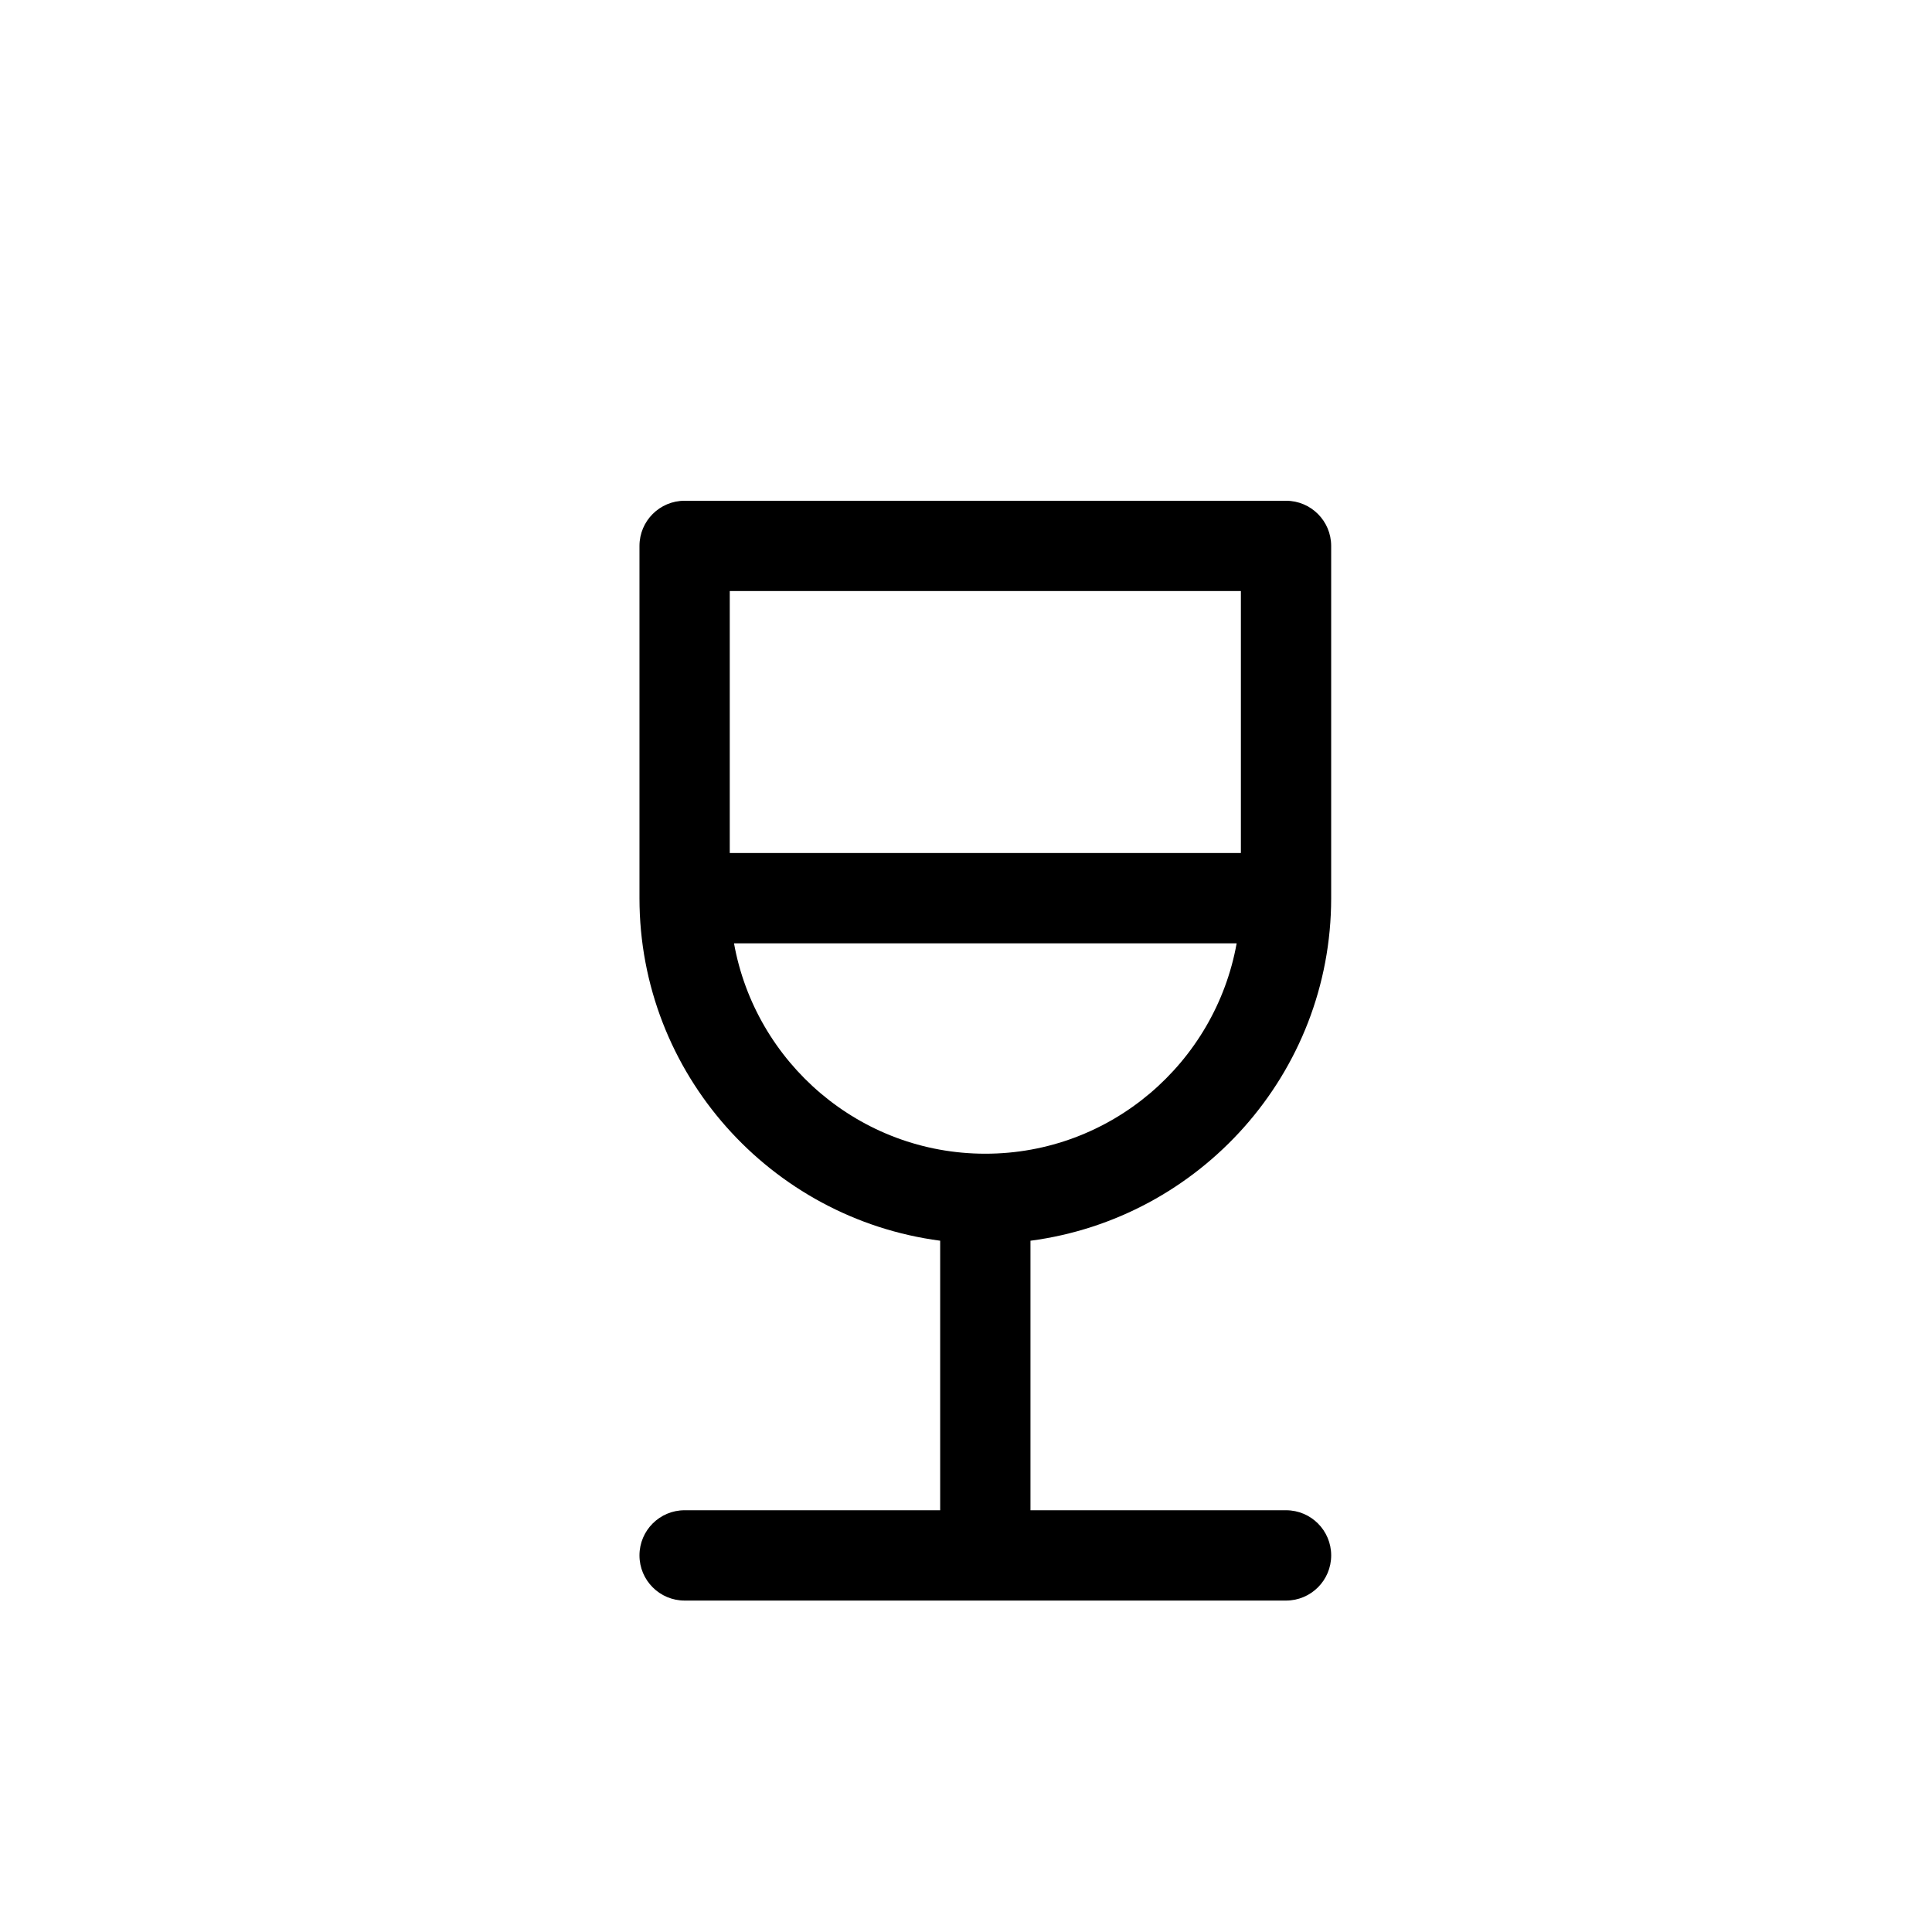
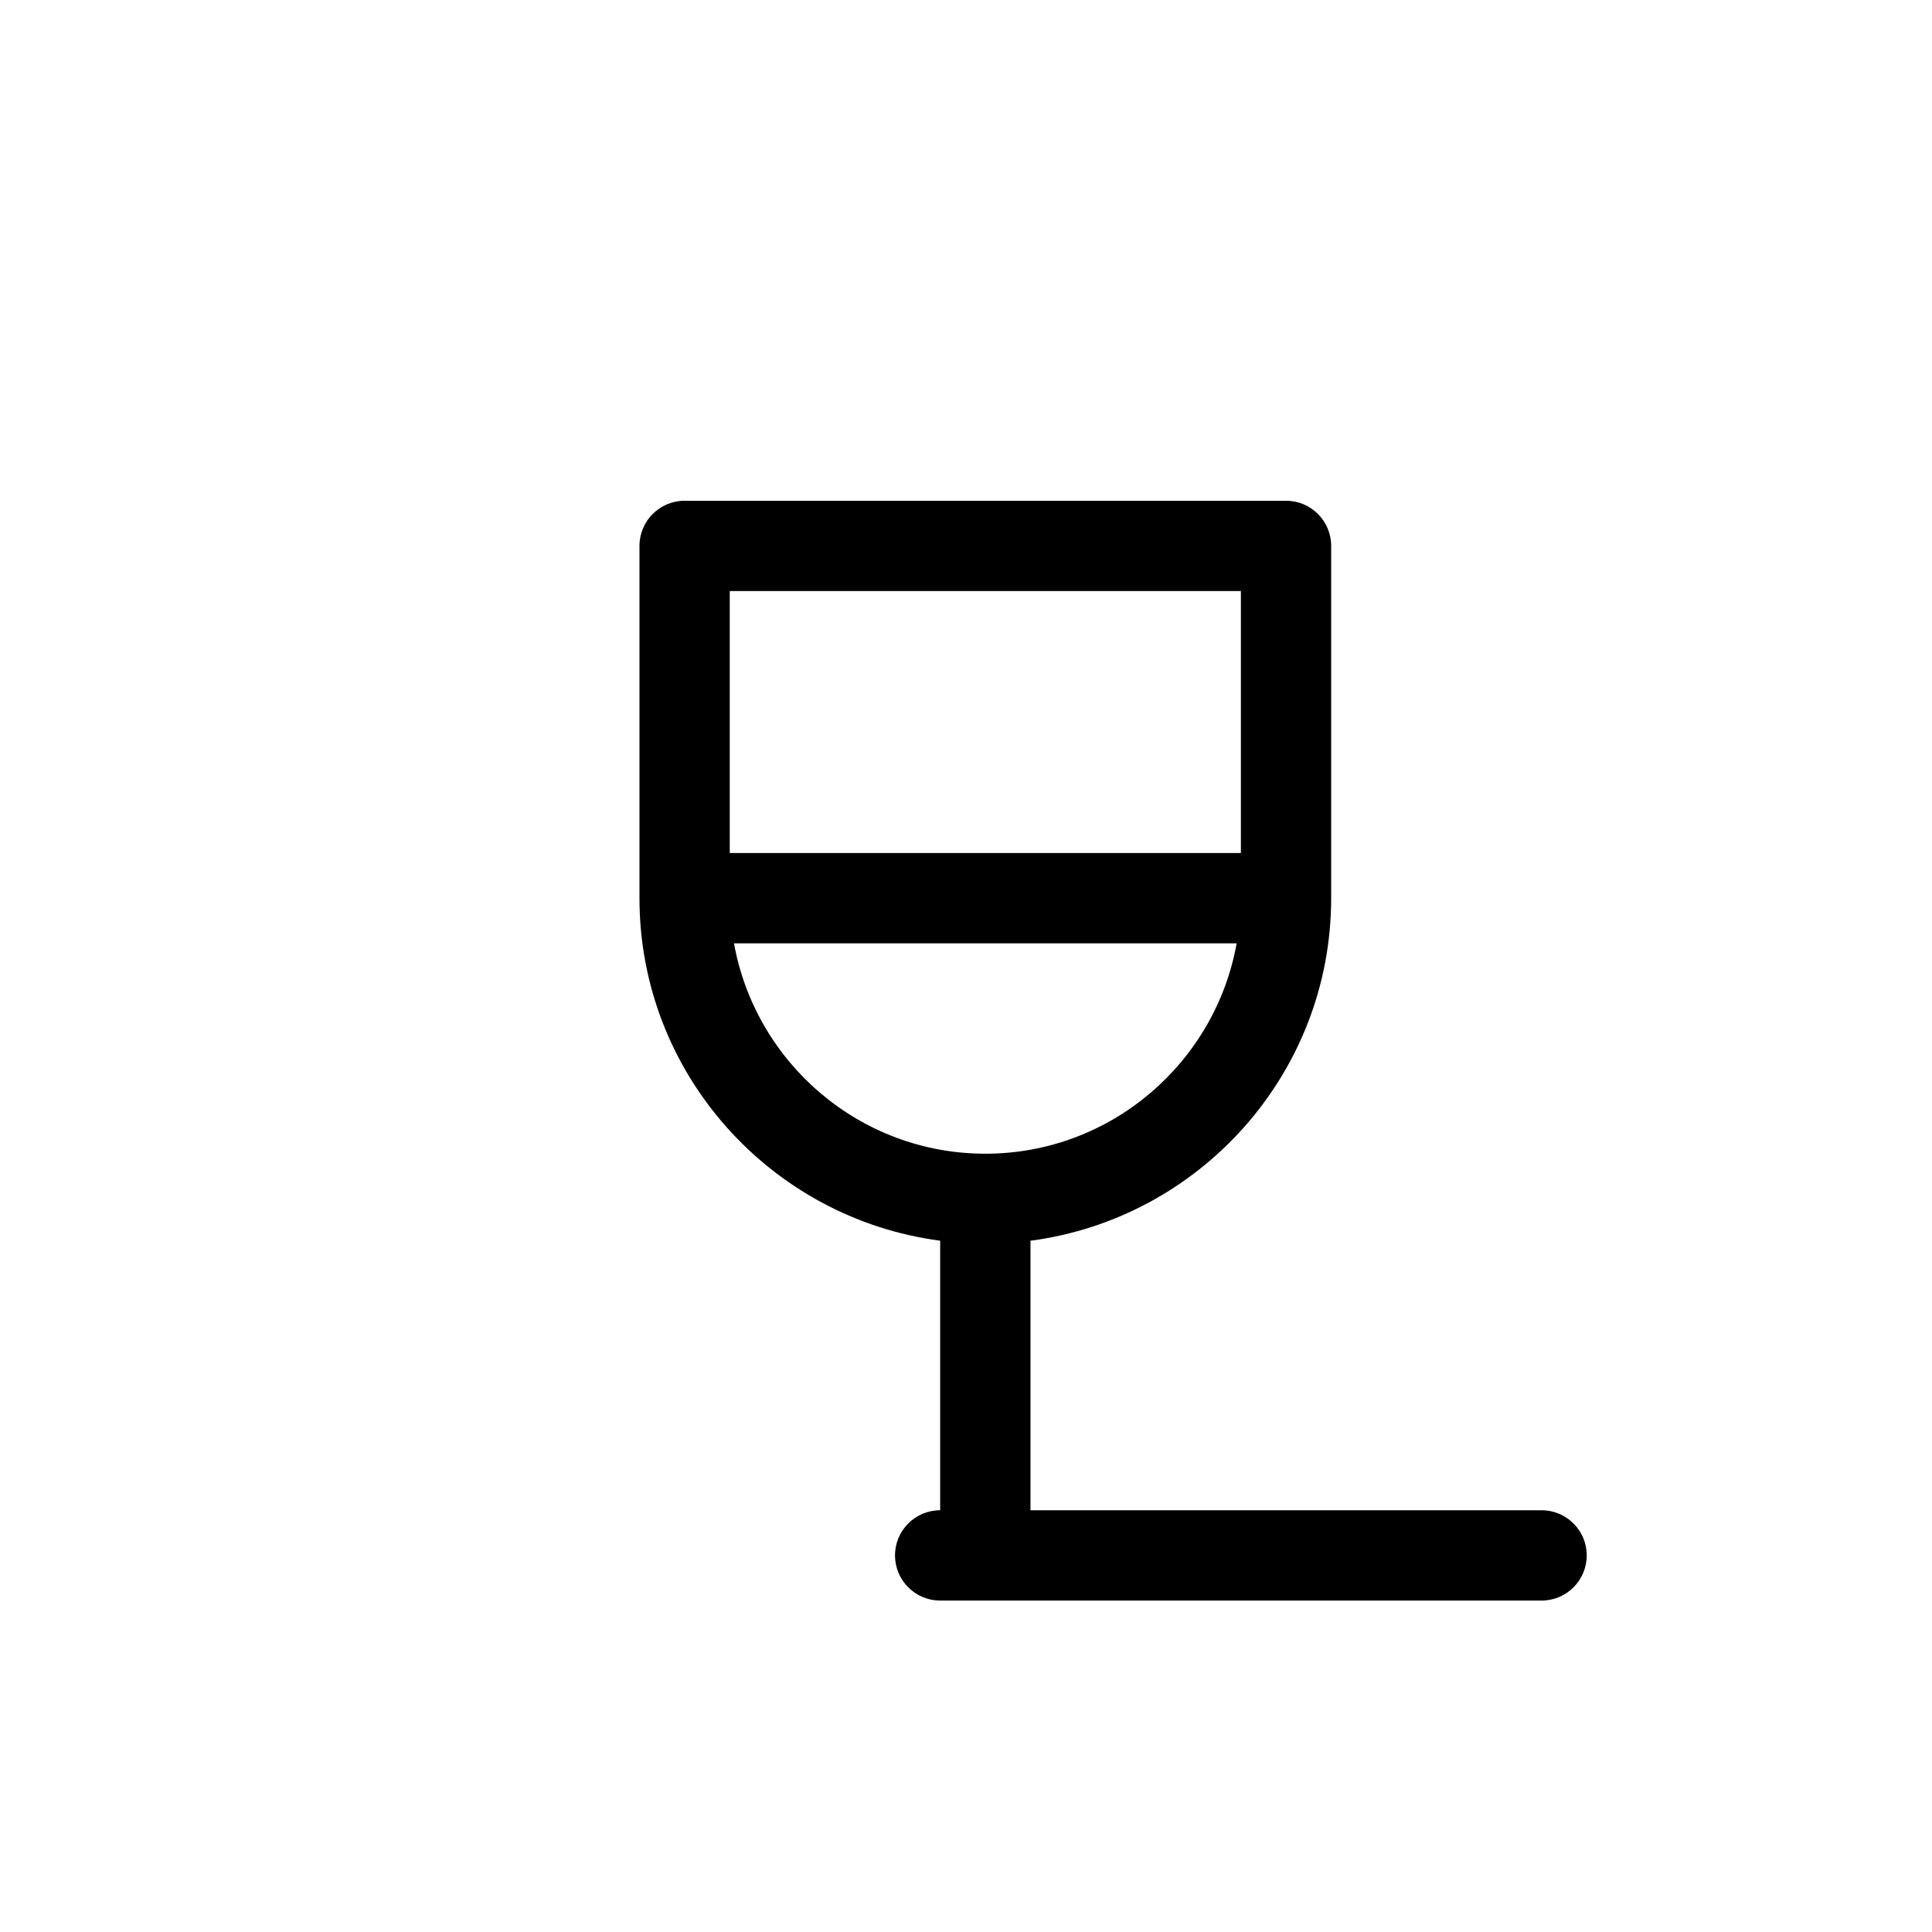
<svg xmlns="http://www.w3.org/2000/svg" version="1.1" id="Layer_1" x="0px" y="0px" width="100px" height="100px" viewBox="0 0 100 100" enable-background="new 0 0 100 100" xml:space="preserve">
-   <path d="M68.901,46.489V28.256c0-1.29-1.046-2.337-2.337-2.337H35.436c-1.291,0-2.337,1.047-2.337,2.337v18.233  c0,9.076,6.797,16.579,15.564,17.73v13.951H35.436c-1.291,0-2.337,1.047-2.337,2.337c0,1.291,1.046,2.338,2.337,2.338h31.129  c1.291,0,2.337-1.047,2.337-2.338c0-1.29-1.046-2.337-2.337-2.337H53.337V64.22C62.104,63.068,68.901,55.565,68.901,46.489z   M64.228,30.593v13.56H37.772v-13.56H64.228z M37.992,48.826h26.017c-1.109,6.181-6.514,10.89-13.008,10.89  C44.505,59.716,39.101,55.007,37.992,48.826z" />
+   <path d="M68.901,46.489V28.256c0-1.29-1.046-2.337-2.337-2.337H35.436c-1.291,0-2.337,1.047-2.337,2.337v18.233  c0,9.076,6.797,16.579,15.564,17.73v13.951c-1.291,0-2.337,1.047-2.337,2.337c0,1.291,1.046,2.338,2.337,2.338h31.129  c1.291,0,2.337-1.047,2.337-2.338c0-1.29-1.046-2.337-2.337-2.337H53.337V64.22C62.104,63.068,68.901,55.565,68.901,46.489z   M64.228,30.593v13.56H37.772v-13.56H64.228z M37.992,48.826h26.017c-1.109,6.181-6.514,10.89-13.008,10.89  C44.505,59.716,39.101,55.007,37.992,48.826z" />
</svg>